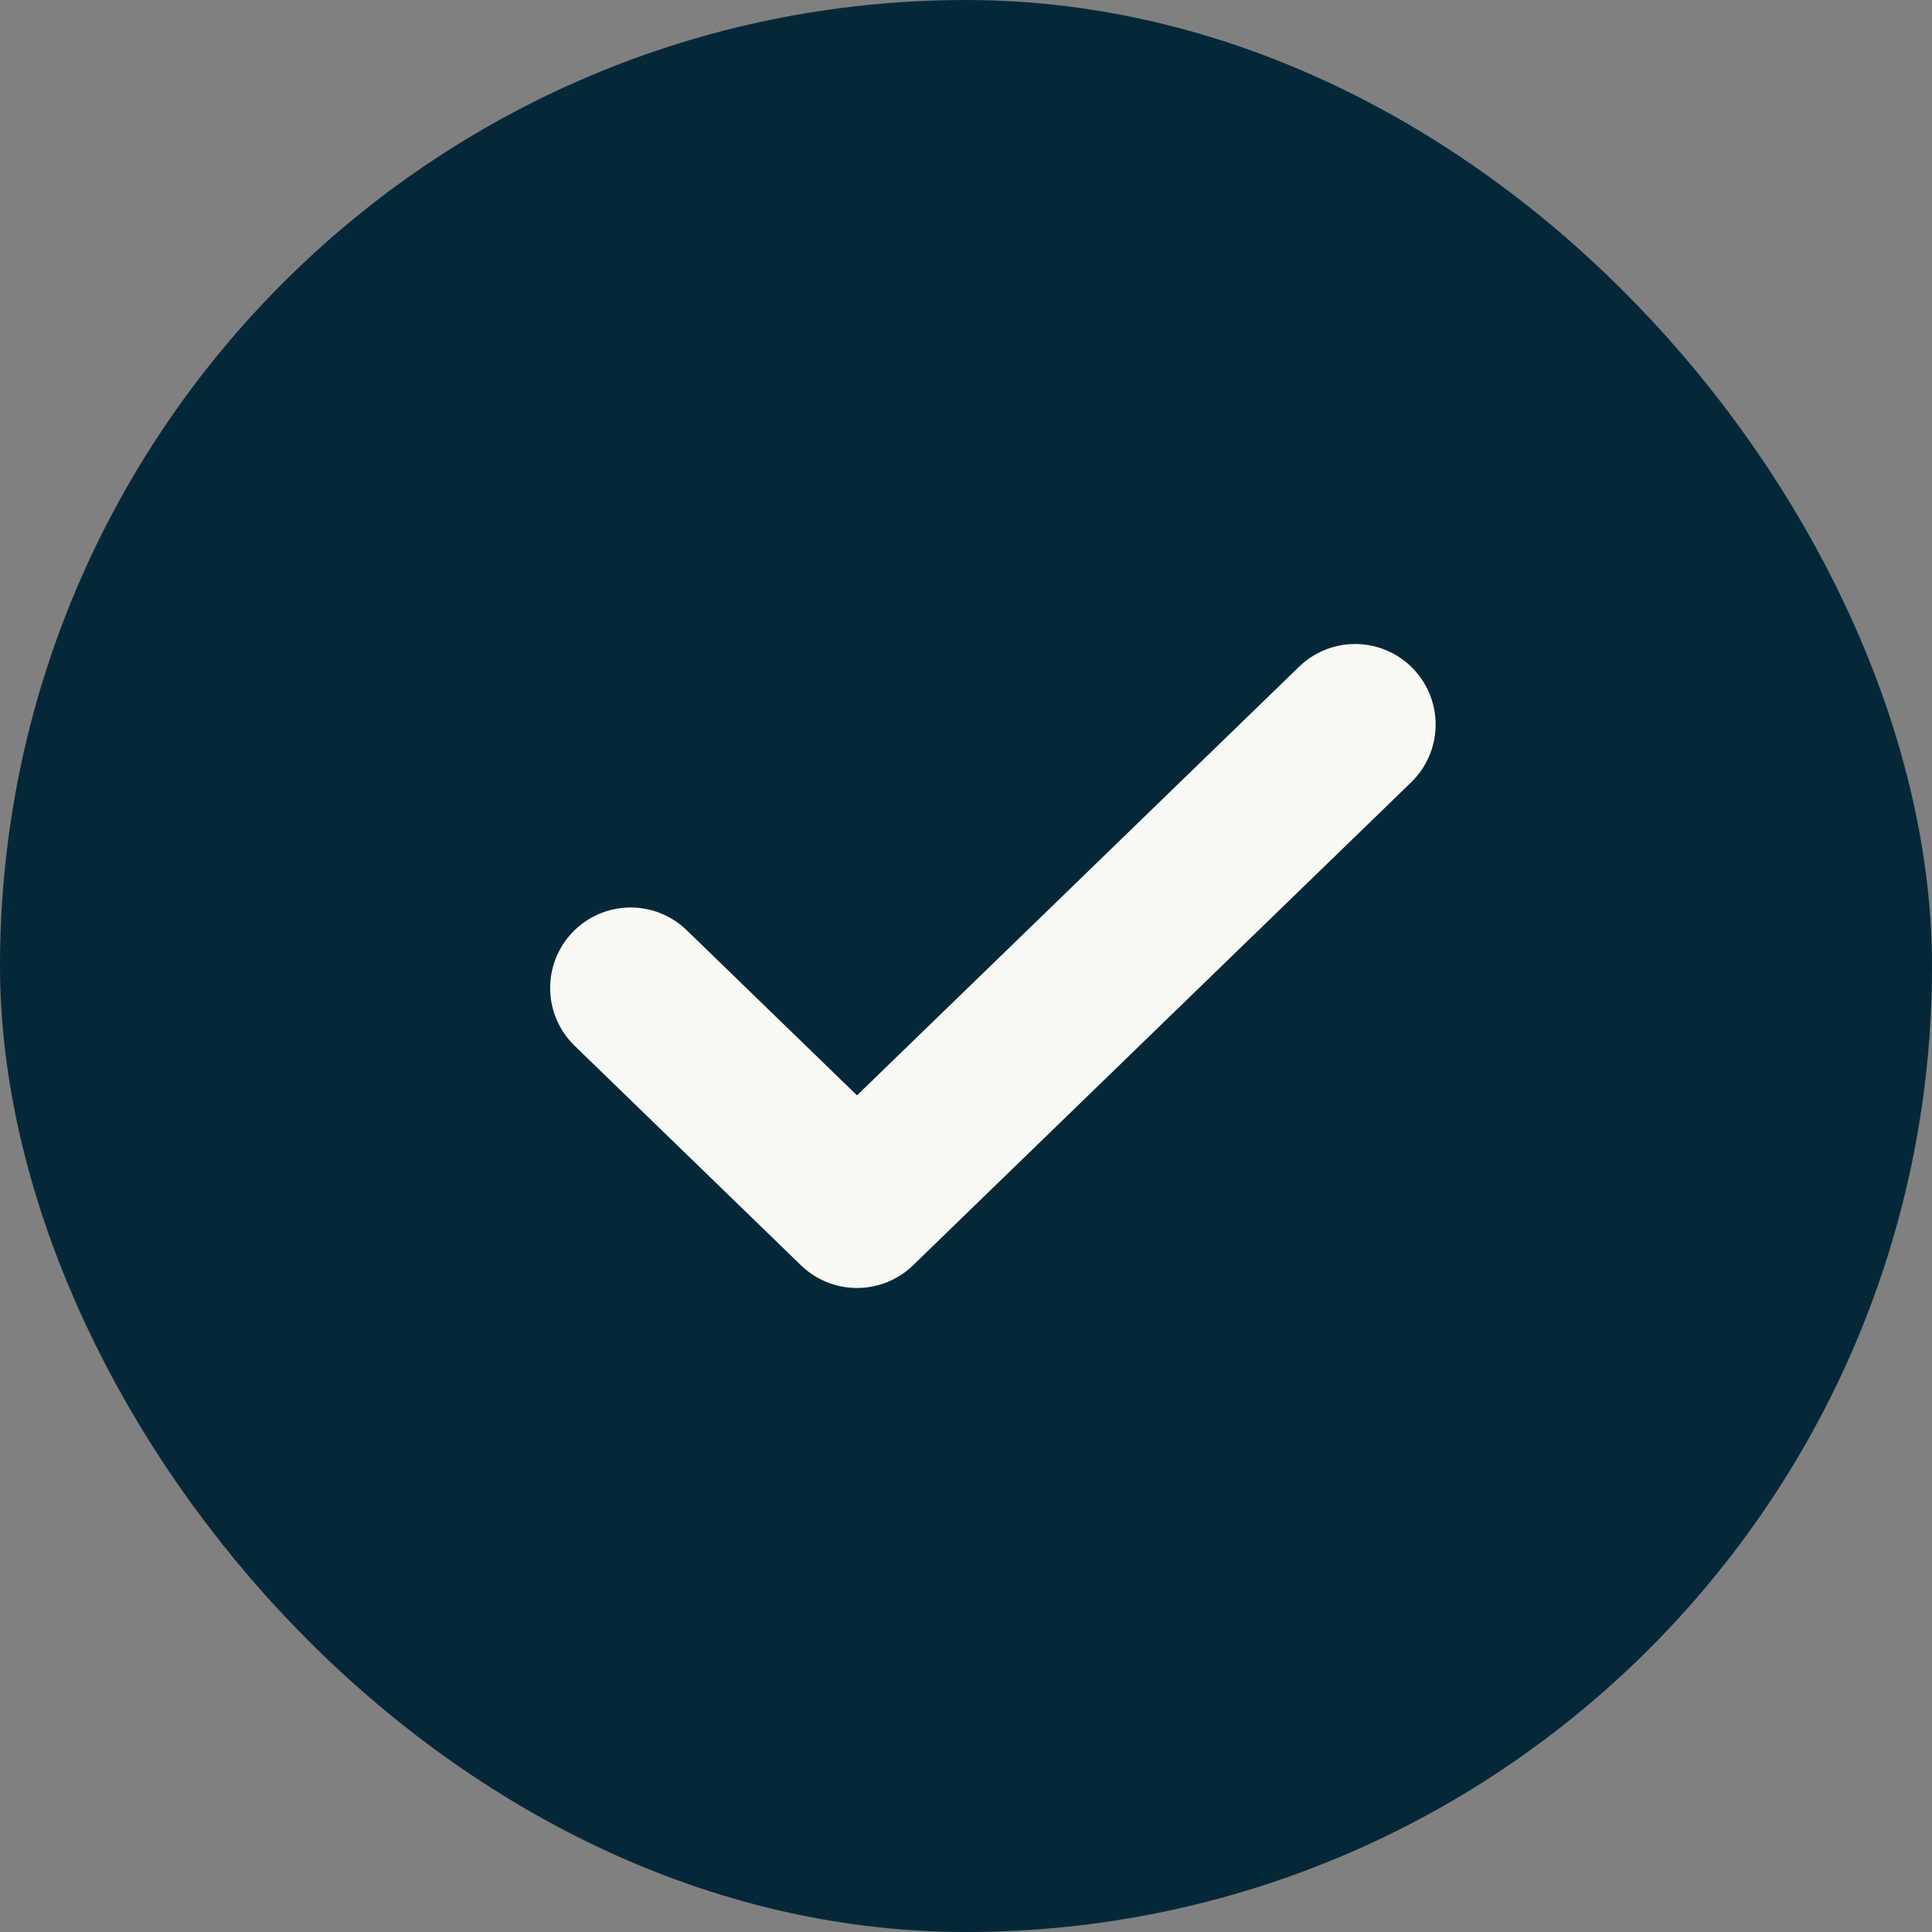
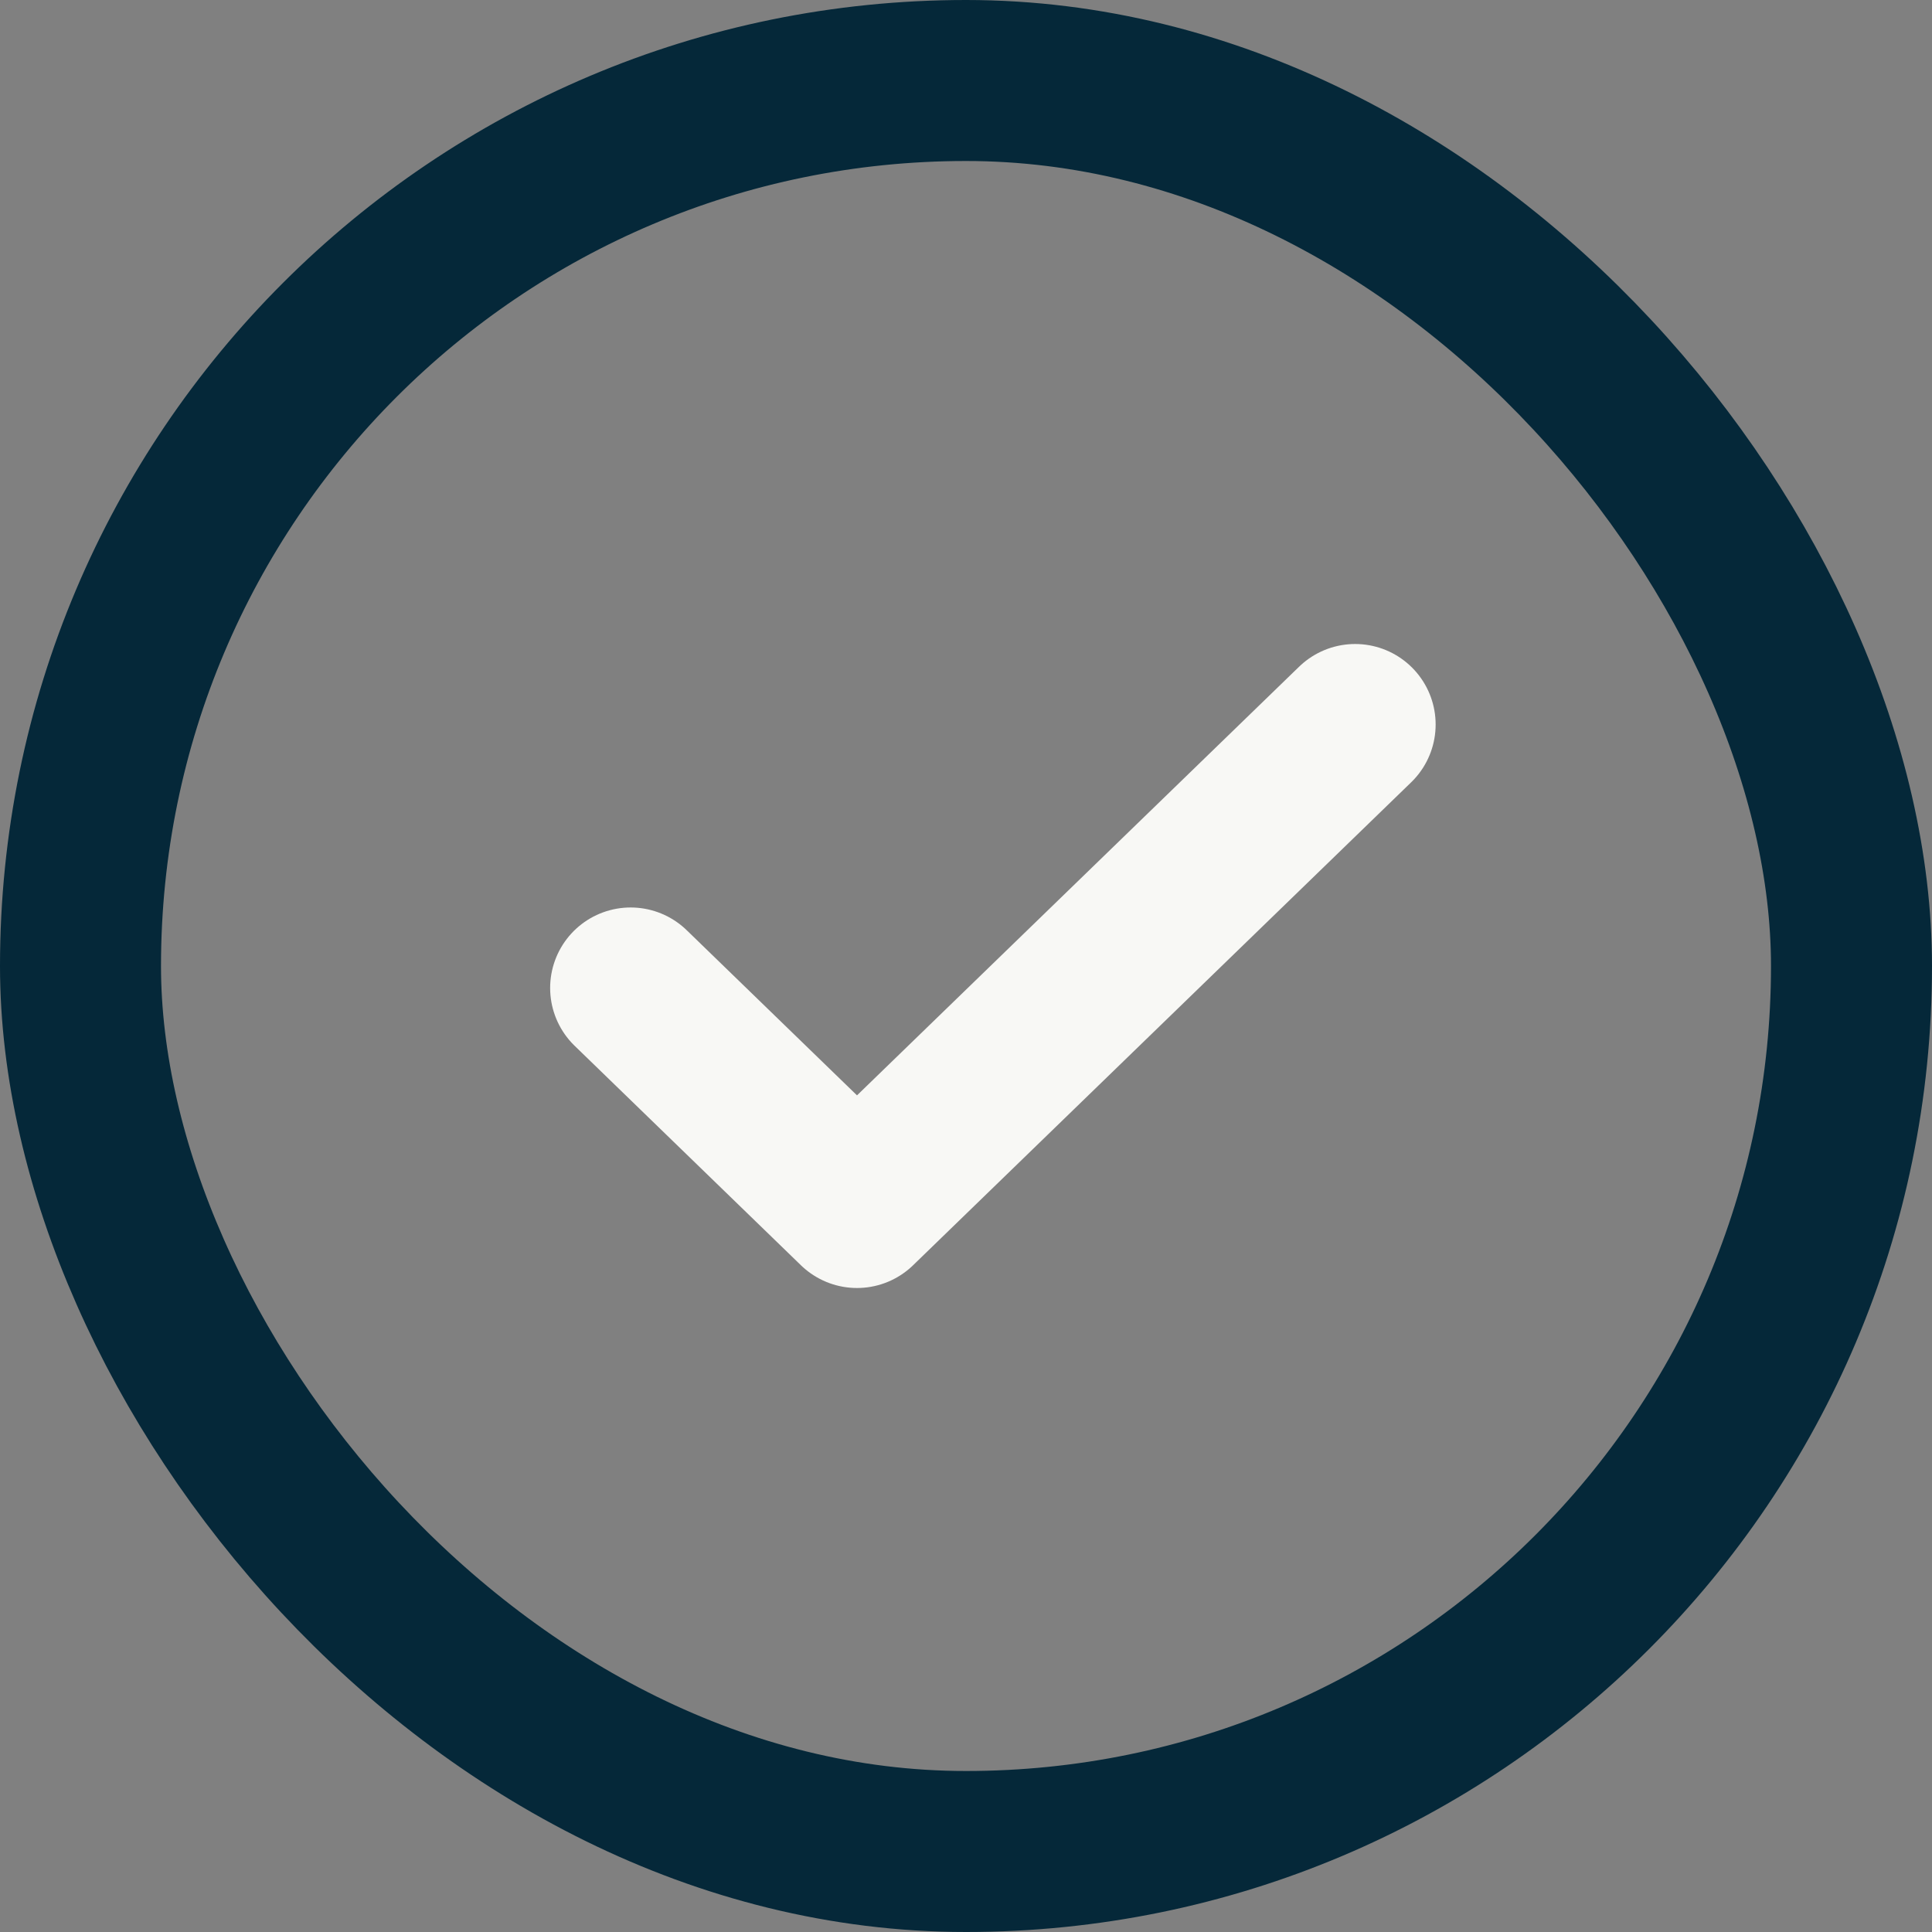
<svg xmlns="http://www.w3.org/2000/svg" width="24" height="24" viewBox="0 0 24 24" fill="none">
  <rect x="0" y="0" width="24" height="24" fill="#808080" stroke="none" />
-   <rect x="1" y="1" width="22" height="22" rx="11" fill="#052839" />
  <rect x="1" y="1" width="22" height="22" rx="11" stroke="#052839" stroke-width="2" />
  <path d="M16.834 9L10.646 15L7.834 12.273" stroke="#F8F8F5" stroke-width="2" stroke-linecap="round" stroke-linejoin="round" />
</svg>